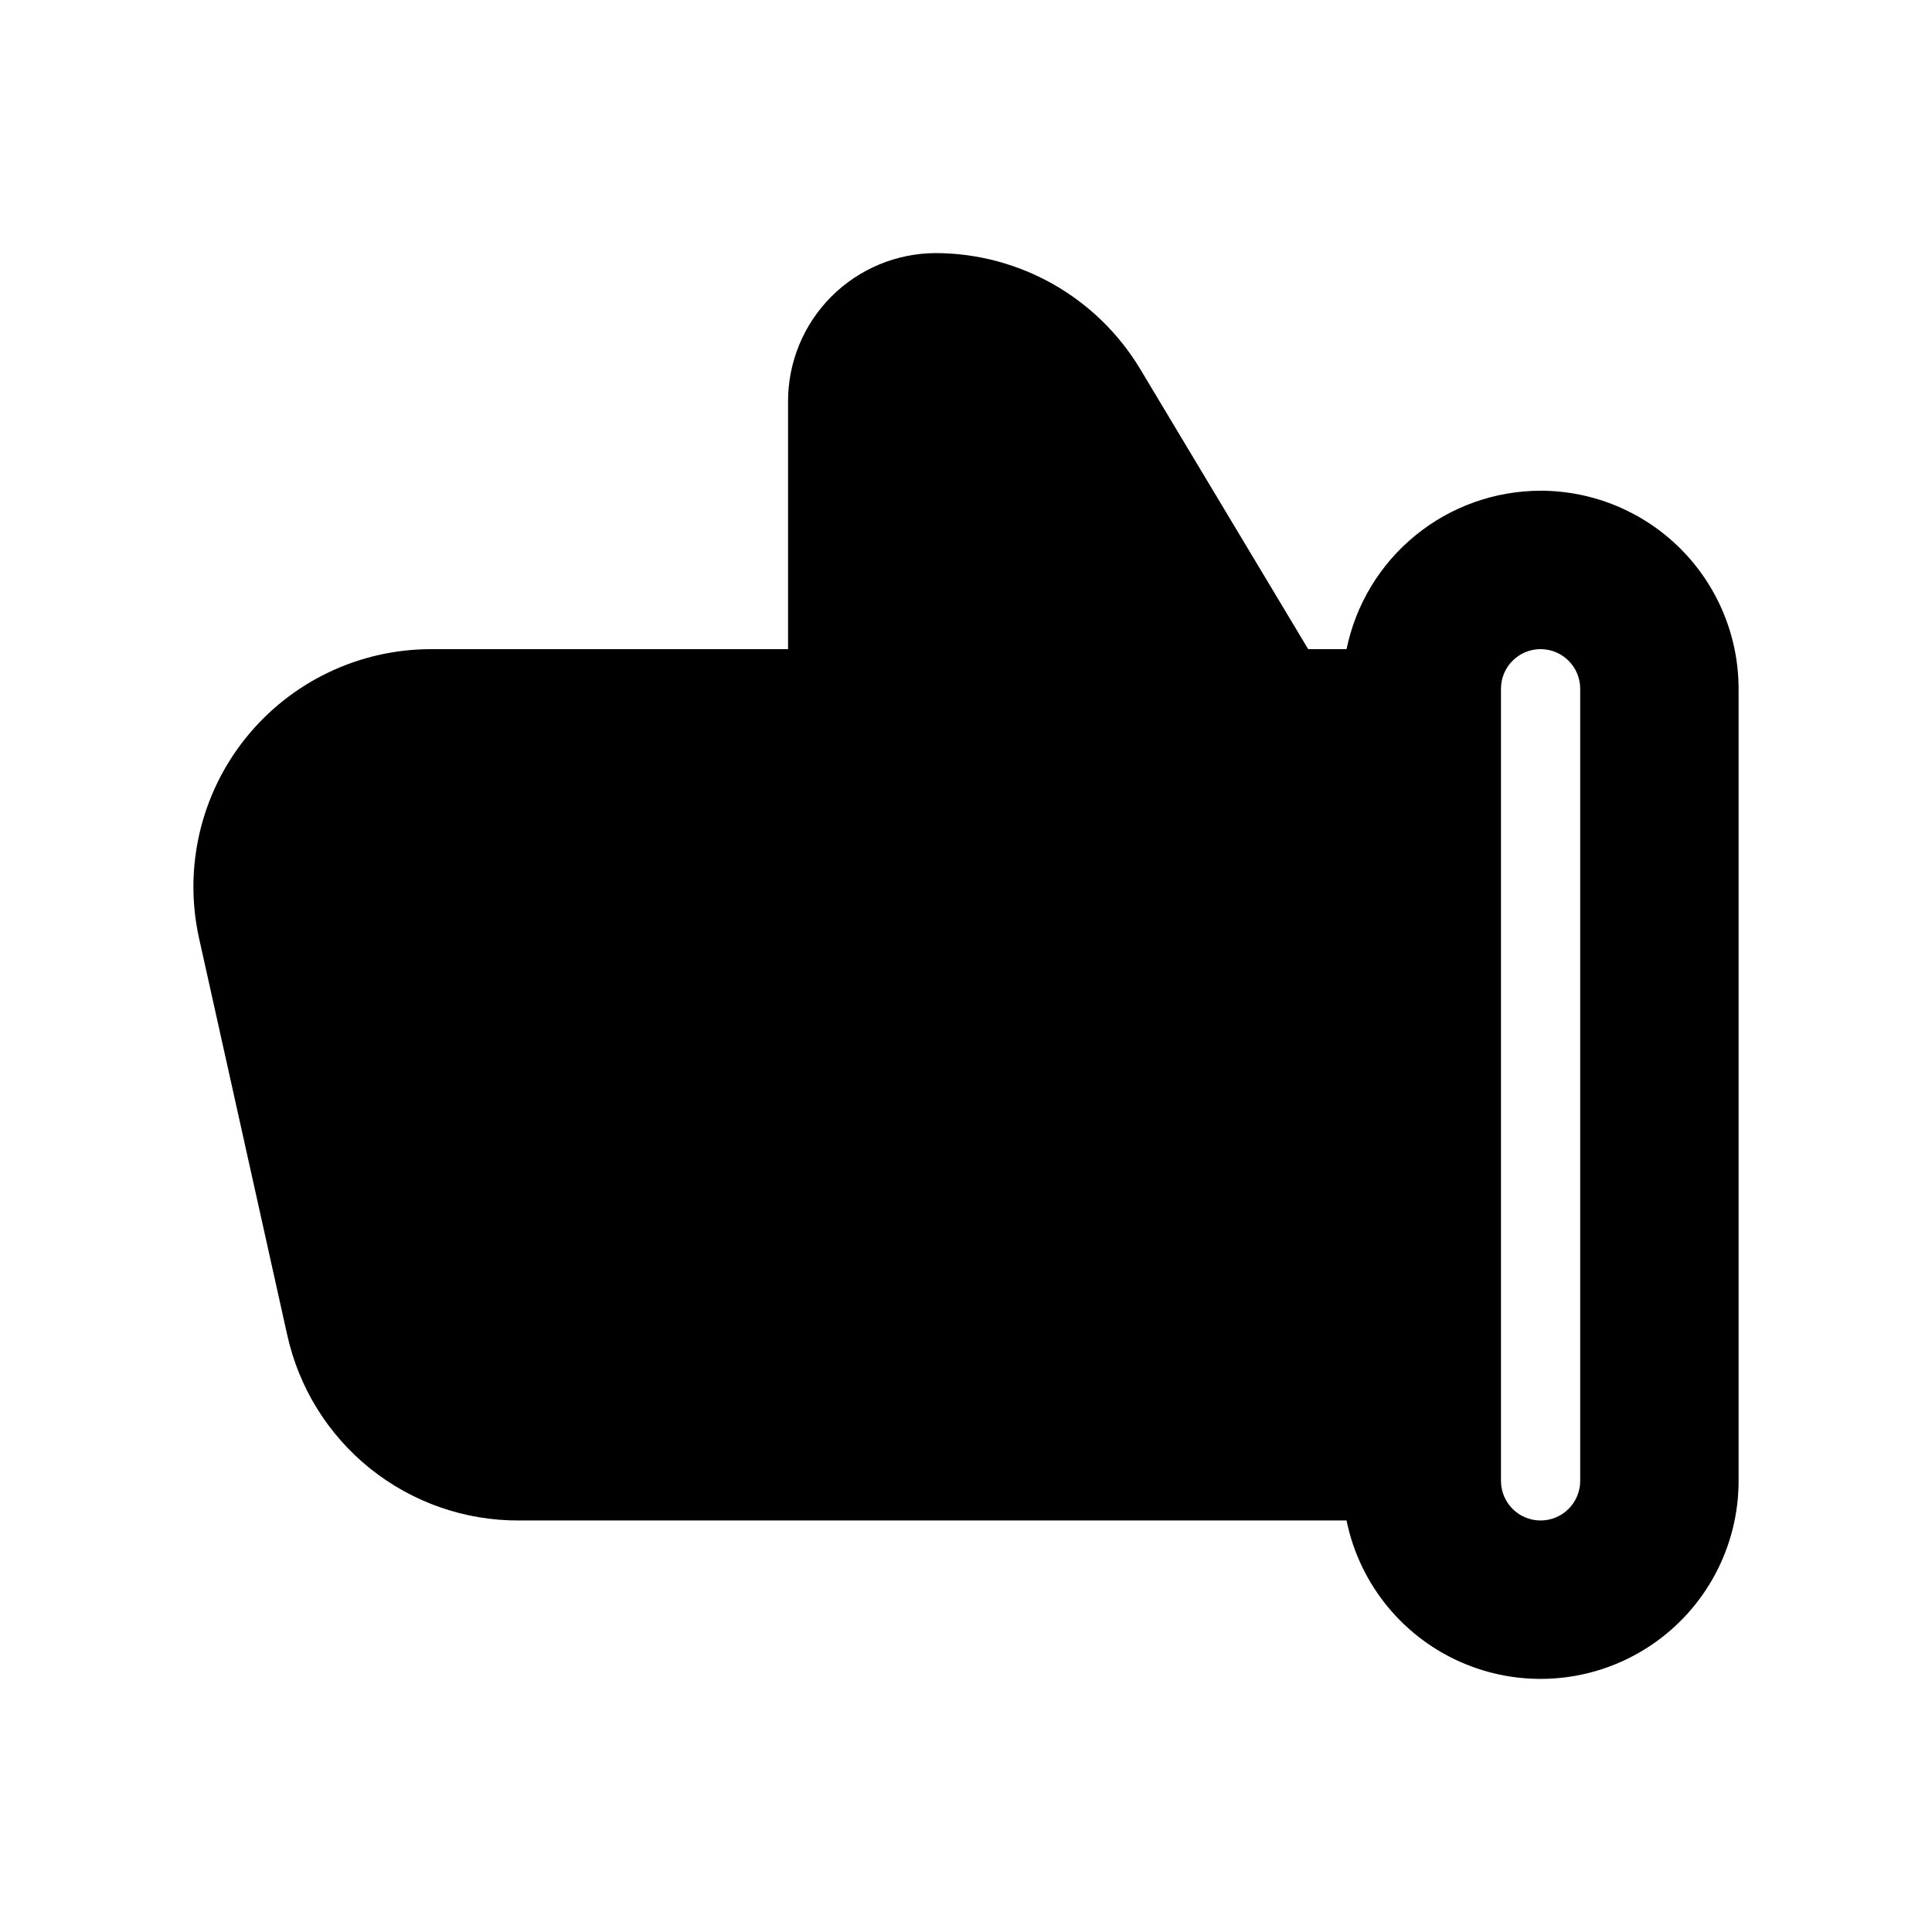
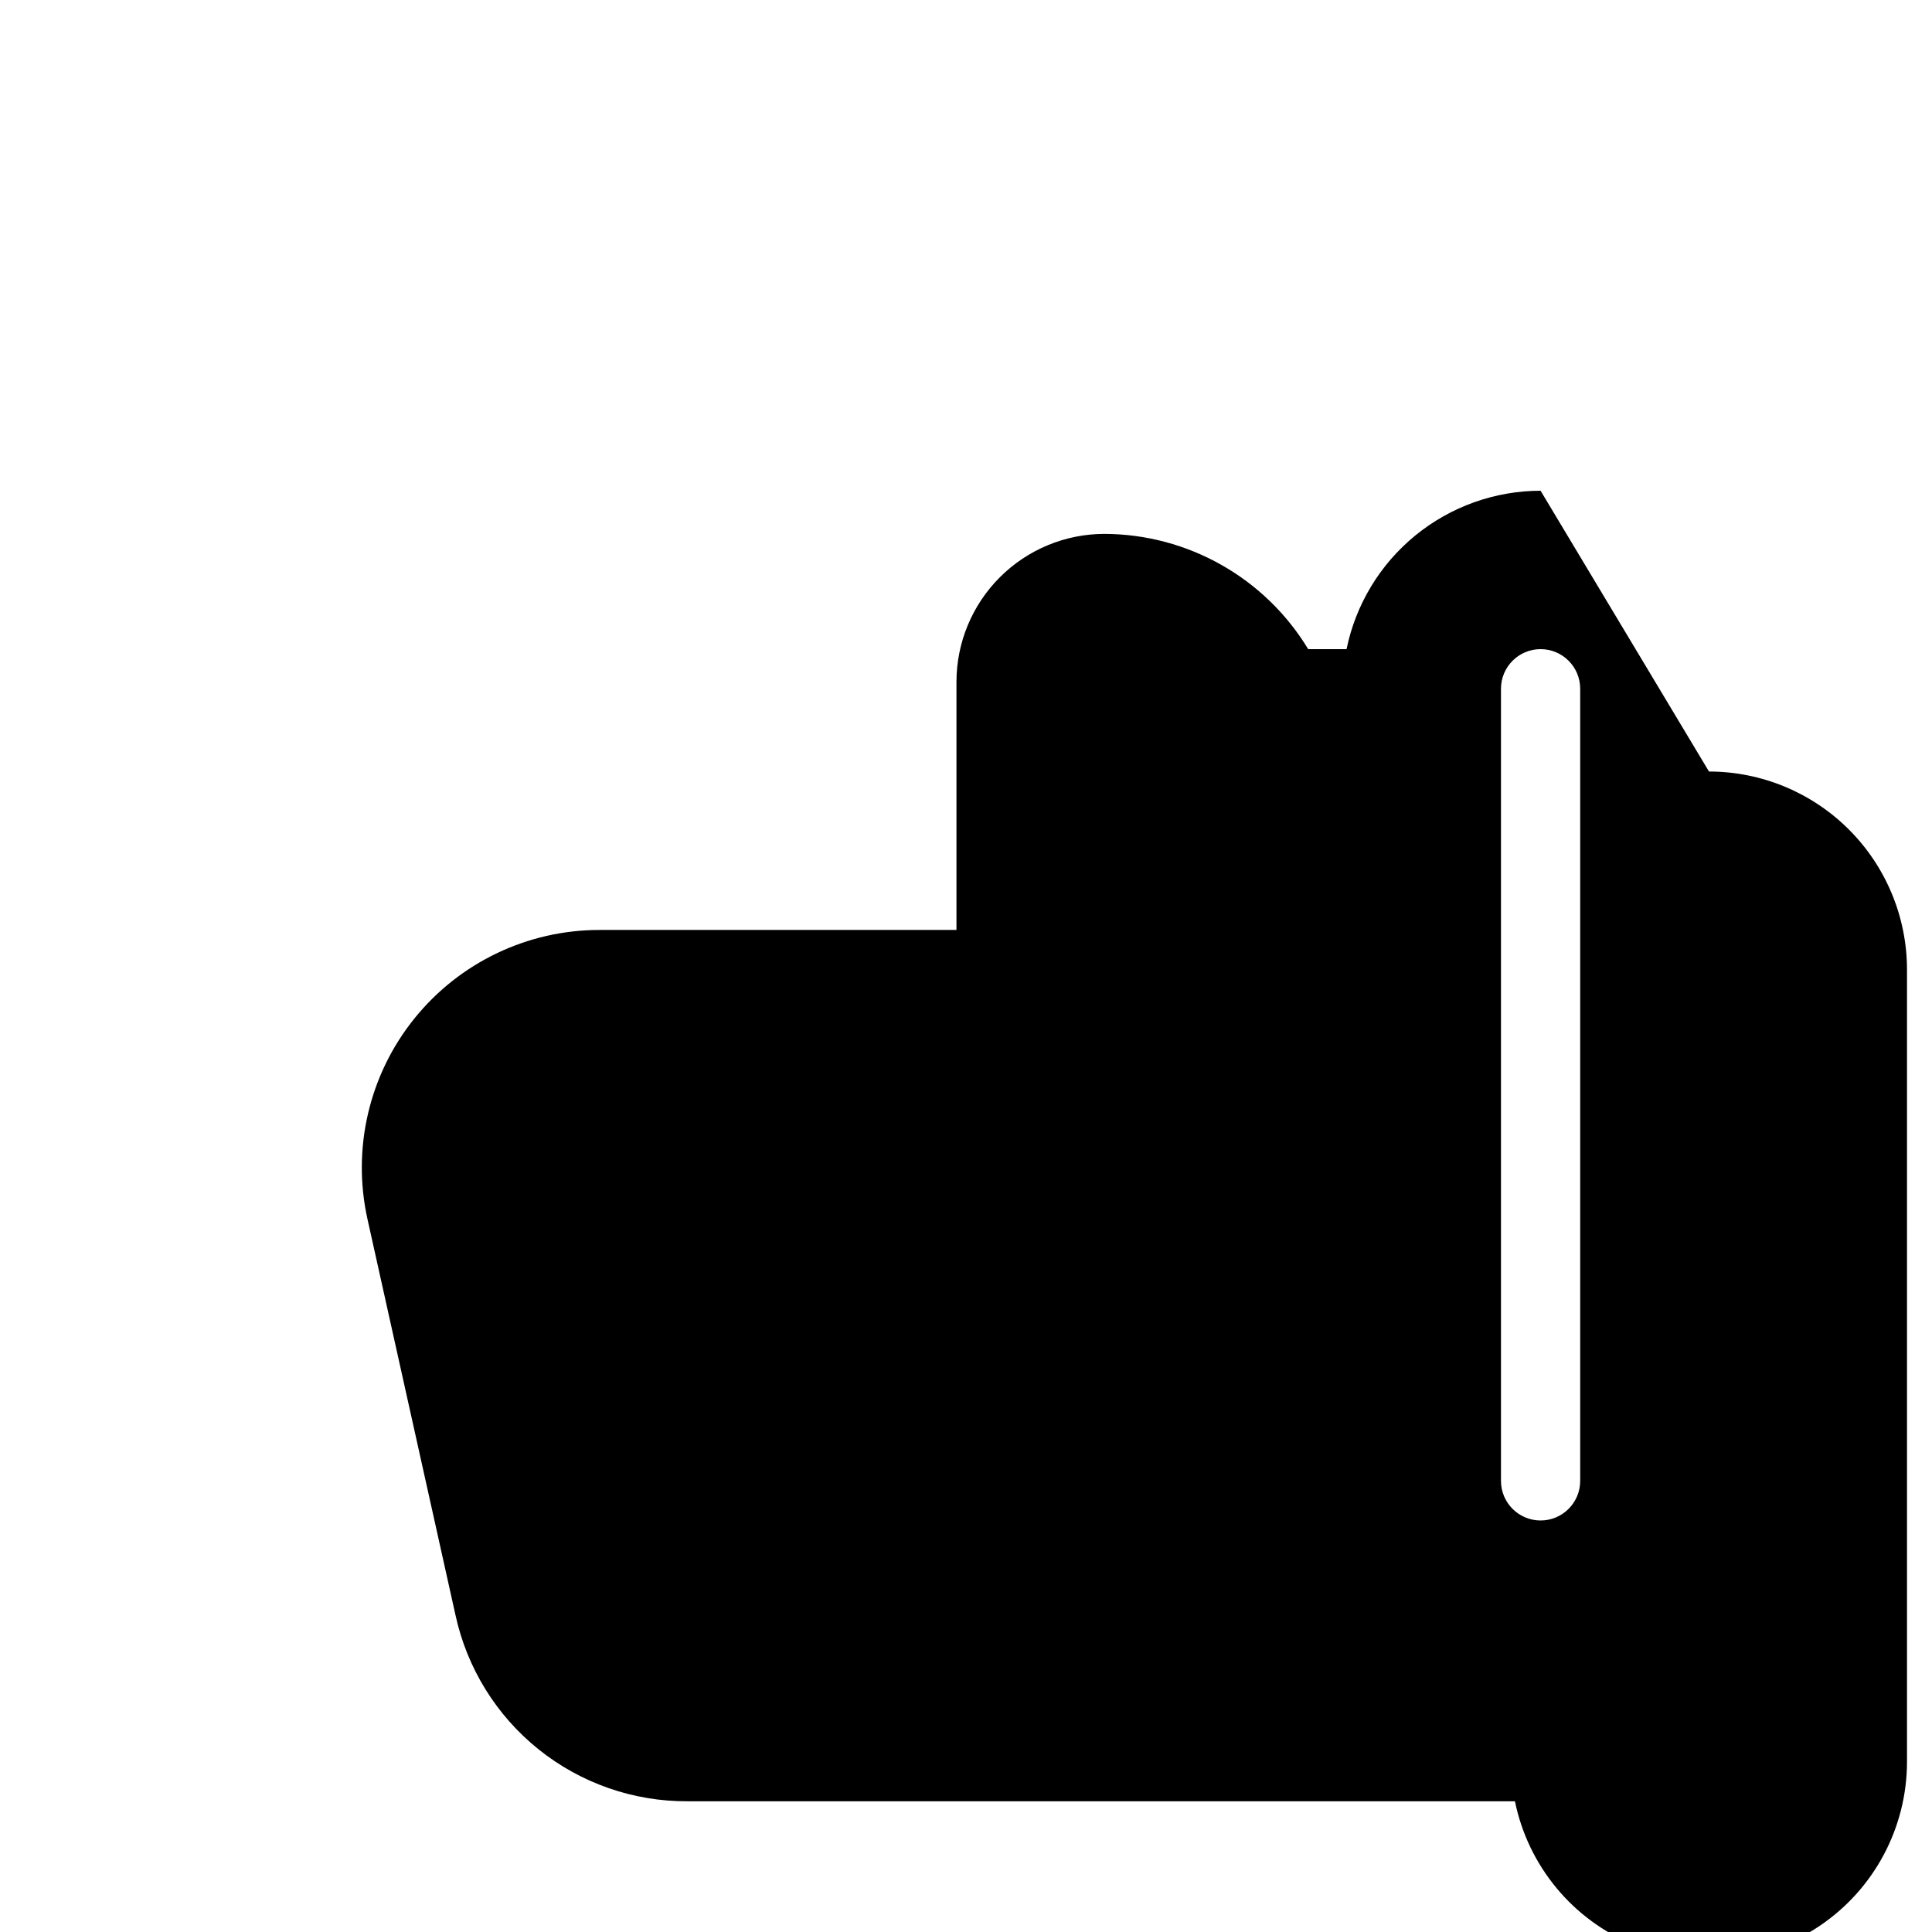
<svg xmlns="http://www.w3.org/2000/svg" fill="#000000" width="800px" height="800px" version="1.1" viewBox="144 144 512 512">
-   <path d="m552.27 274.05c-12.094 0.012-23.812 4.195-33.18 11.844s-15.809 18.293-18.242 30.141h-10.164l-44.629-74.414v-0.004c-11.449-18.902-31.918-30.477-54.016-30.543-10.391 0.012-20.352 4.148-27.699 11.496s-11.484 17.309-11.496 27.699v65.766h-94.609c-19.102-0.004-37.172 8.664-49.125 23.562s-16.496 34.418-12.355 53.066l23.328 104.96h0.004c3.043 14.02 10.809 26.57 22 35.551 11.195 8.98 25.129 13.84 39.48 13.77h219.28c3.5 17.145 15.312 31.414 31.5 38.055 16.184 6.641 34.617 4.781 49.148-4.965 14.531-9.742 23.25-26.09 23.25-43.586v-209.92c-0.012-13.914-5.547-27.258-15.383-37.094-9.84-9.84-23.18-15.375-37.094-15.387zm10.496 262.4v-0.004c0 5.797-4.699 10.496-10.496 10.496-5.797 0-10.496-4.699-10.496-10.496v-209.92c0-5.797 4.699-10.496 10.496-10.496 5.797 0 10.496 4.699 10.496 10.496z" />
+   <path d="m552.27 274.05c-12.094 0.012-23.812 4.195-33.18 11.844s-15.809 18.293-18.242 30.141h-10.164v-0.004c-11.449-18.902-31.918-30.477-54.016-30.543-10.391 0.012-20.352 4.148-27.699 11.496s-11.484 17.309-11.496 27.699v65.766h-94.609c-19.102-0.004-37.172 8.664-49.125 23.562s-16.496 34.418-12.355 53.066l23.328 104.96h0.004c3.043 14.02 10.809 26.57 22 35.551 11.195 8.98 25.129 13.84 39.48 13.77h219.28c3.5 17.145 15.312 31.414 31.5 38.055 16.184 6.641 34.617 4.781 49.148-4.965 14.531-9.742 23.25-26.09 23.25-43.586v-209.92c-0.012-13.914-5.547-27.258-15.383-37.094-9.84-9.84-23.18-15.375-37.094-15.387zm10.496 262.4v-0.004c0 5.797-4.699 10.496-10.496 10.496-5.797 0-10.496-4.699-10.496-10.496v-209.92c0-5.797 4.699-10.496 10.496-10.496 5.797 0 10.496 4.699 10.496 10.496z" />
</svg>